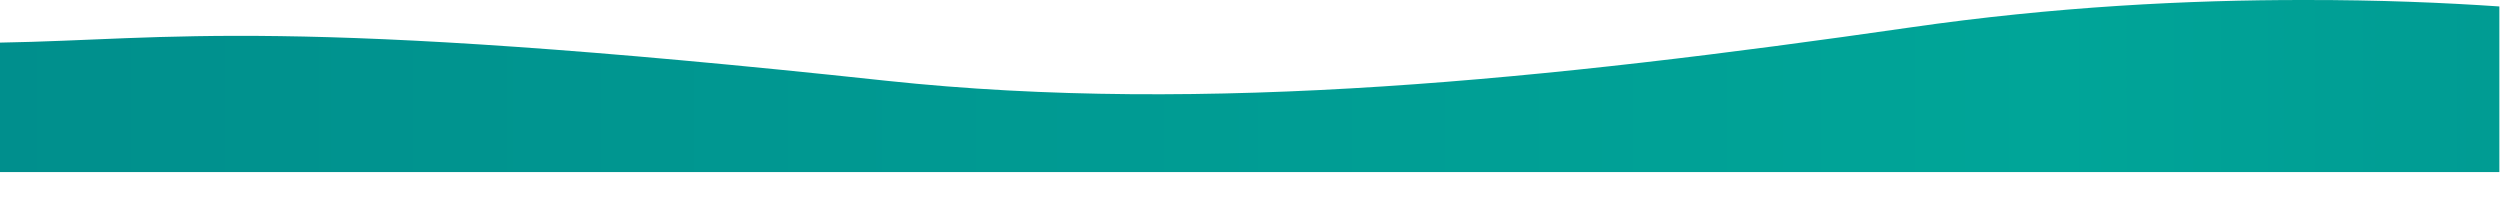
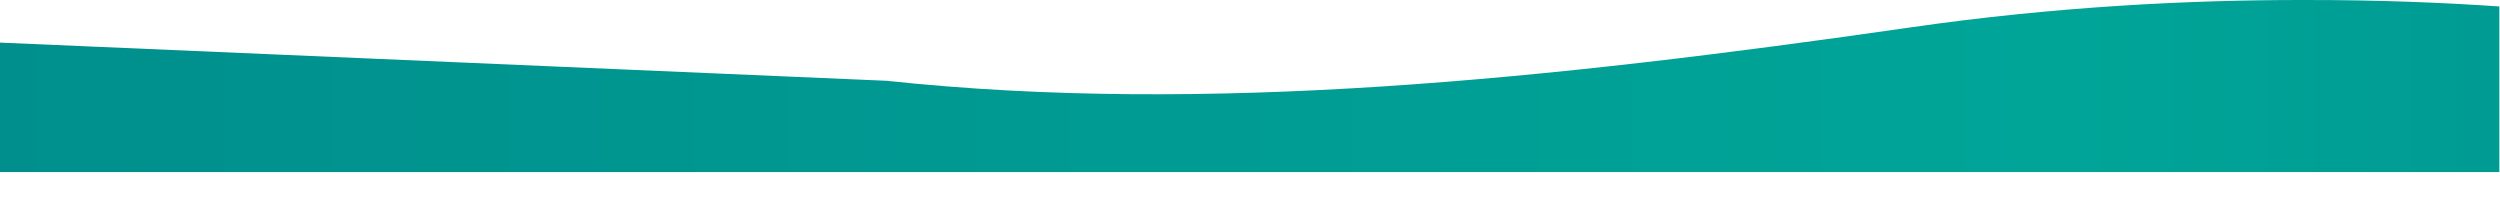
<svg xmlns="http://www.w3.org/2000/svg" width="3843" height="320" viewBox="0 0 3843 320" fill="none">
-   <path d="M1362.93 124.184C1853.85 176.664 2380.24 122.245 2936.4 42.174C3157.56 10.232 3365.41 -0.183 3541.69 0.007C3656.87 -0.195 3758.85 4.217 3842.02 9.918V264.5H0V65.5C264.224 61.085 429.49 23.763 1362.93 124.184Z" fill="url(#paint0_linear_771_3321)" />
+   <path d="M1362.93 124.184C1853.85 176.664 2380.24 122.245 2936.4 42.174C3157.56 10.232 3365.41 -0.183 3541.69 0.007C3656.87 -0.195 3758.85 4.217 3842.02 9.918V264.5H0V65.5Z" fill="url(#paint0_linear_771_3321)" />
  <defs>
    <linearGradient id="paint0_linear_771_3321" x1="-2529.32" y1="102.078" x2="5264.13" y2="102.078" gradientUnits="userSpaceOnUse">
      <stop stop-color="#003058" />
      <stop offset="0.193" stop-color="#008889" />
      <stop offset="0.73" stop-color="#00A598" />
      <stop offset="1" stop-color="#008889" />
    </linearGradient>
  </defs>
</svg>